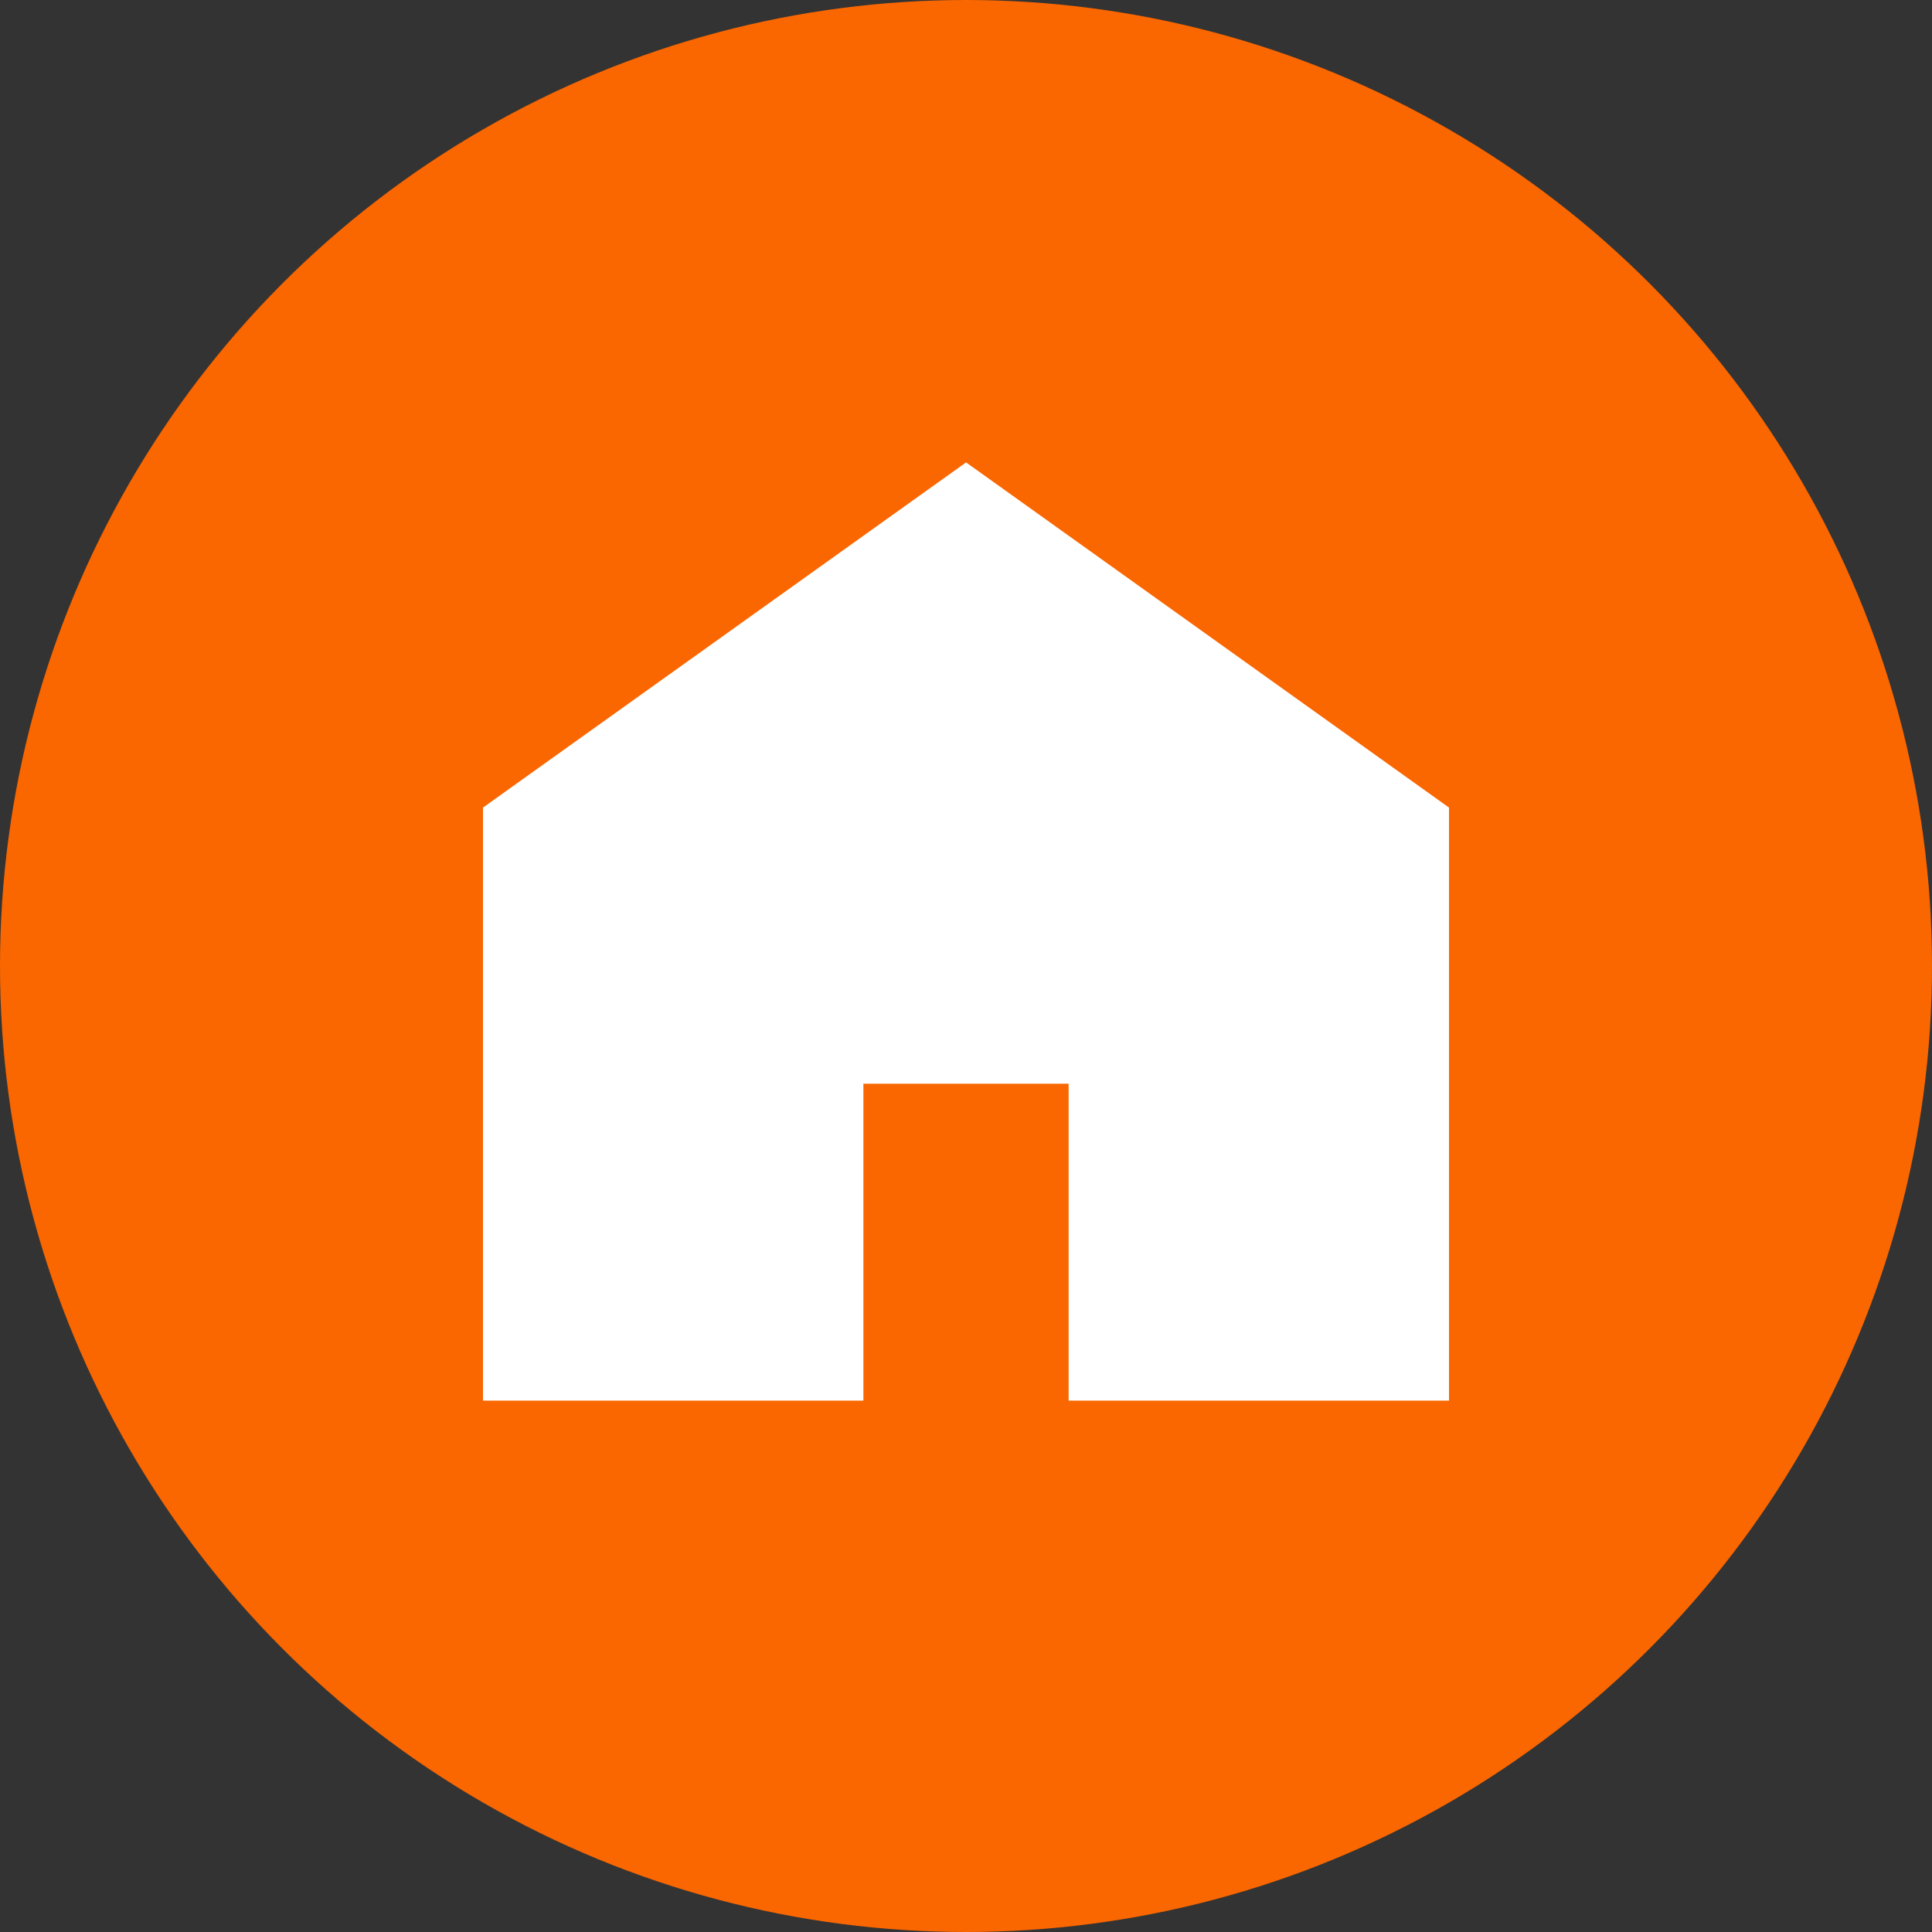
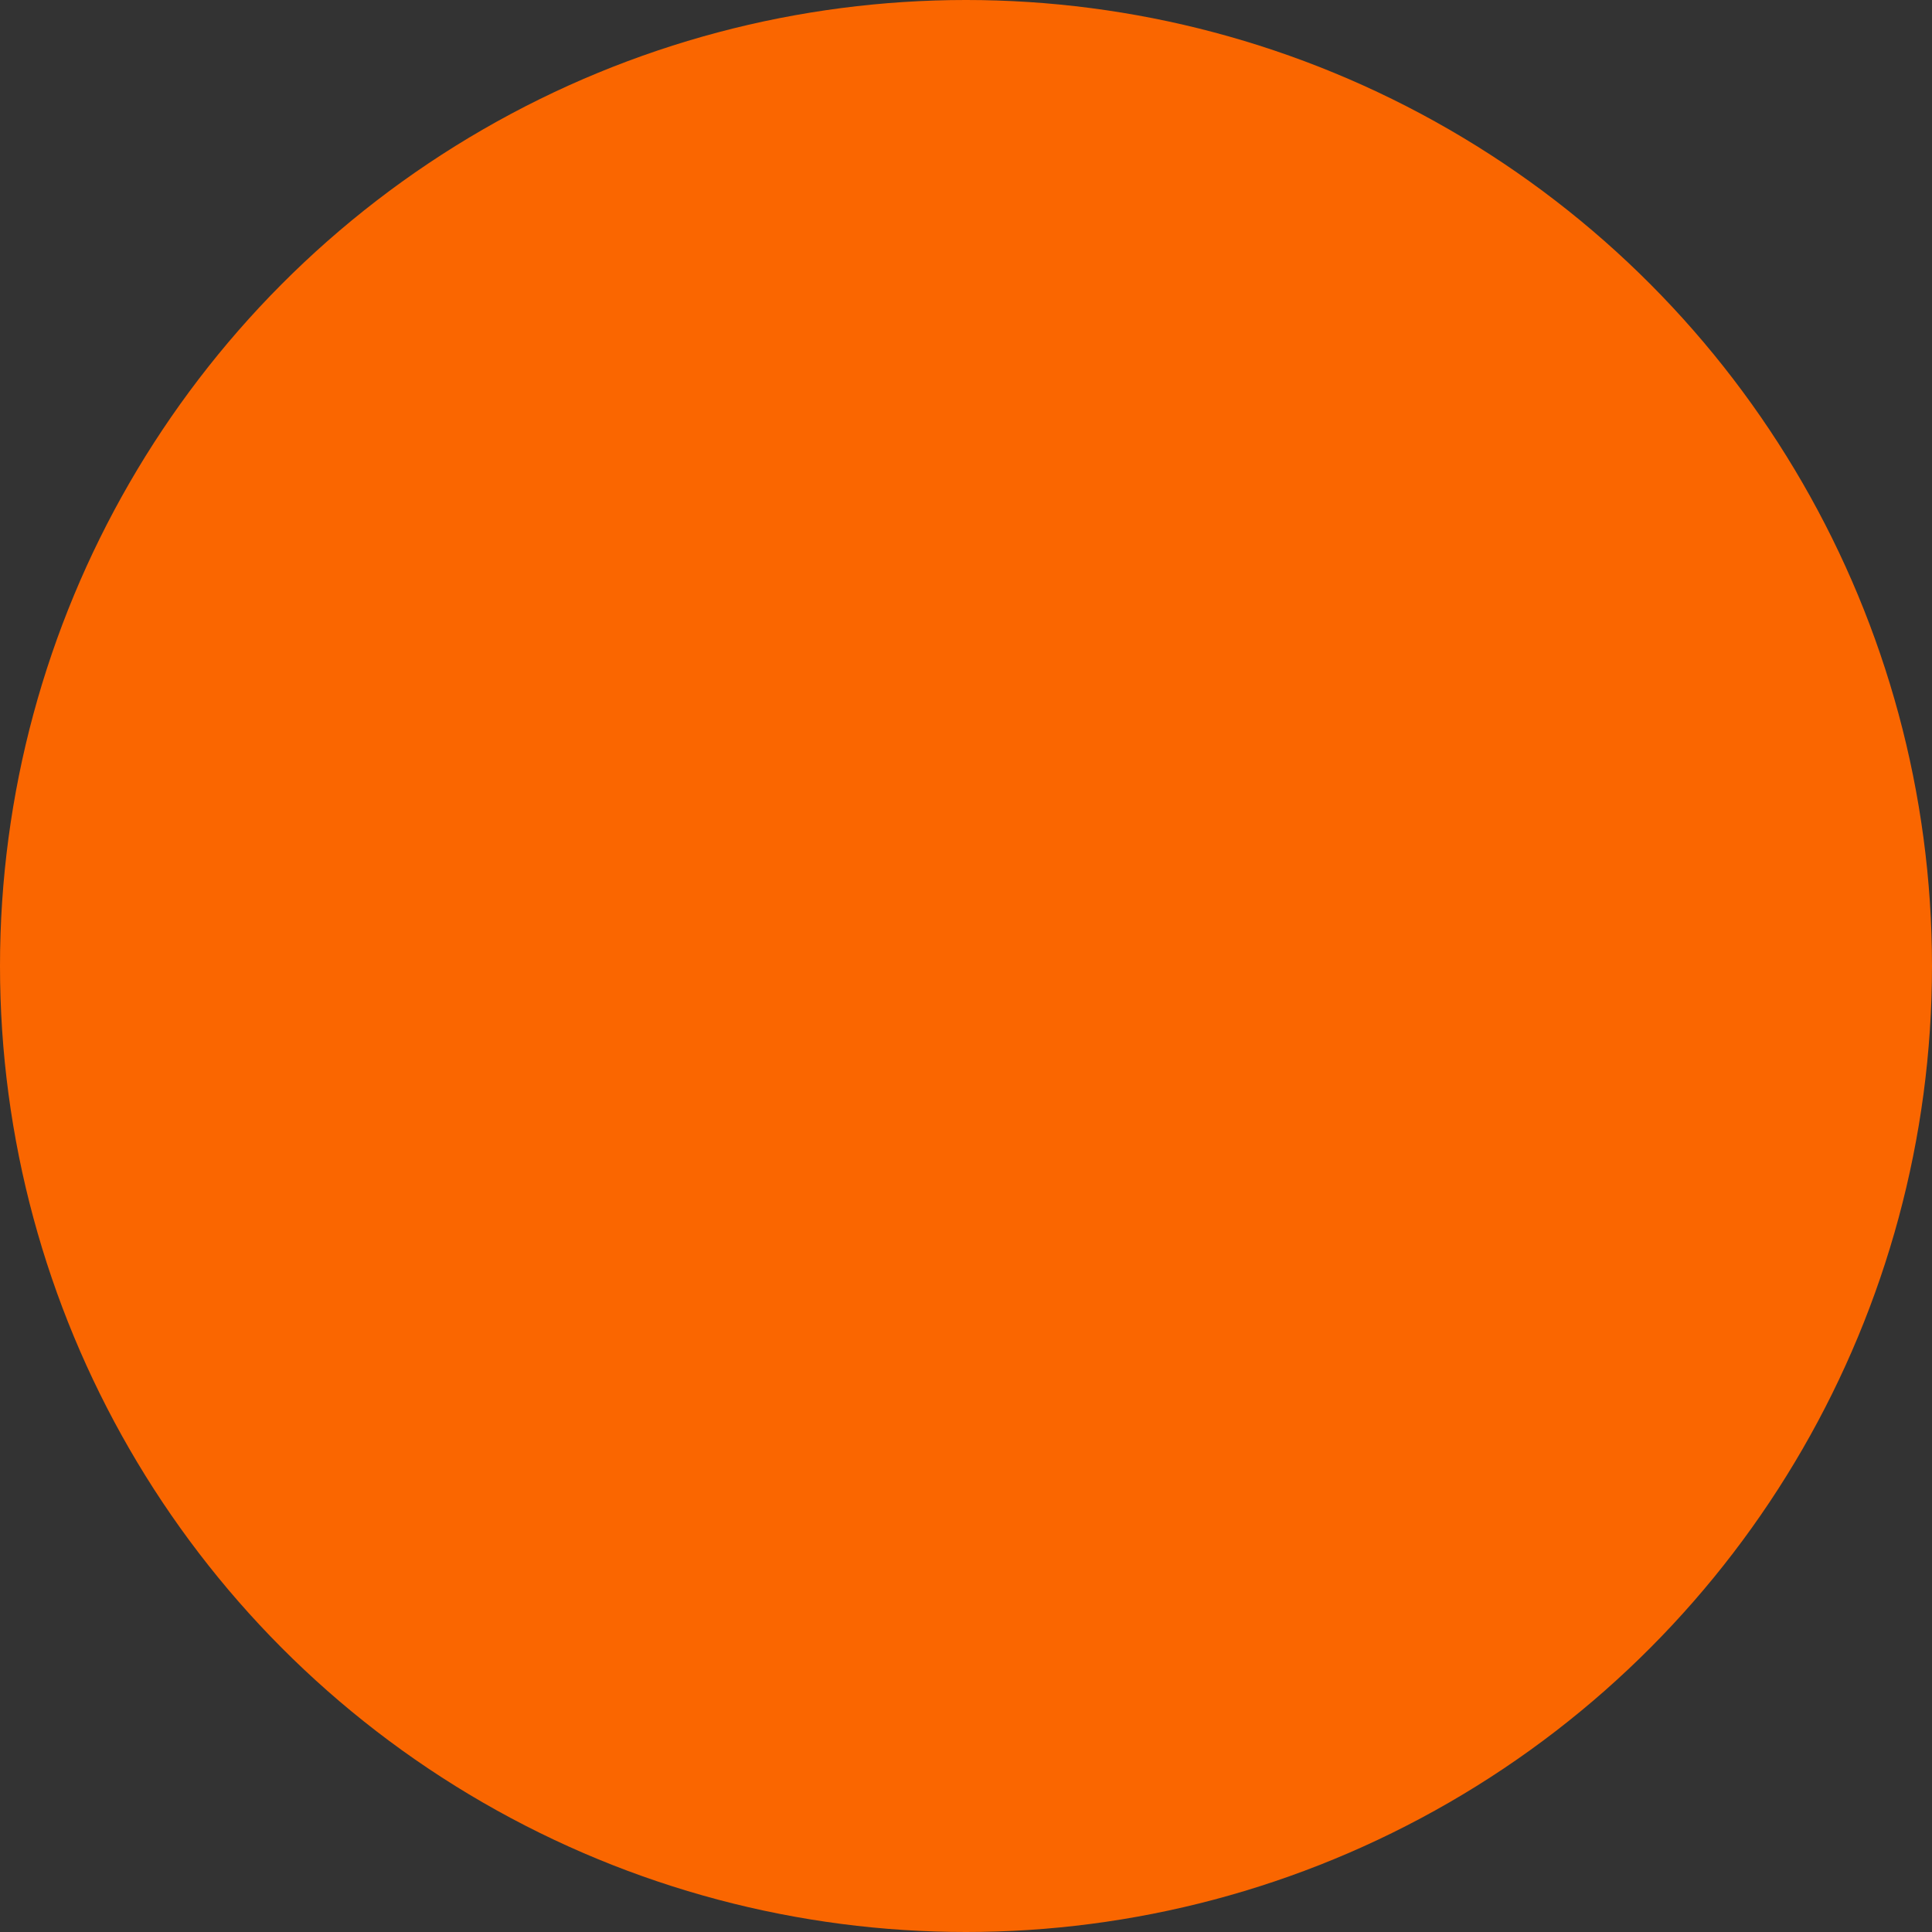
<svg xmlns="http://www.w3.org/2000/svg" width="56" height="56" viewBox="0 0 56 56" fill="none">
  <rect x="0" y="0" width="56" height="56" fill="#333333" stroke="none" />
  <circle cx="28" cy="28" r="28" fill="#FA6600" />
  <g clip-path="url(#clip0_187_6191)">
-     <path d="M28.002 13.403L14 23.408V40.597H25.026V31.412H30.974V40.597H42V23.408L28.002 13.403Z" fill="white" />
-   </g>
+     </g>
  <defs>
    <clipPath id="clip0_187_6191">
-       <rect width="28" height="28" fill="white" transform="translate(14 13)" />
-     </clipPath>
+       </clipPath>
  </defs>
</svg>